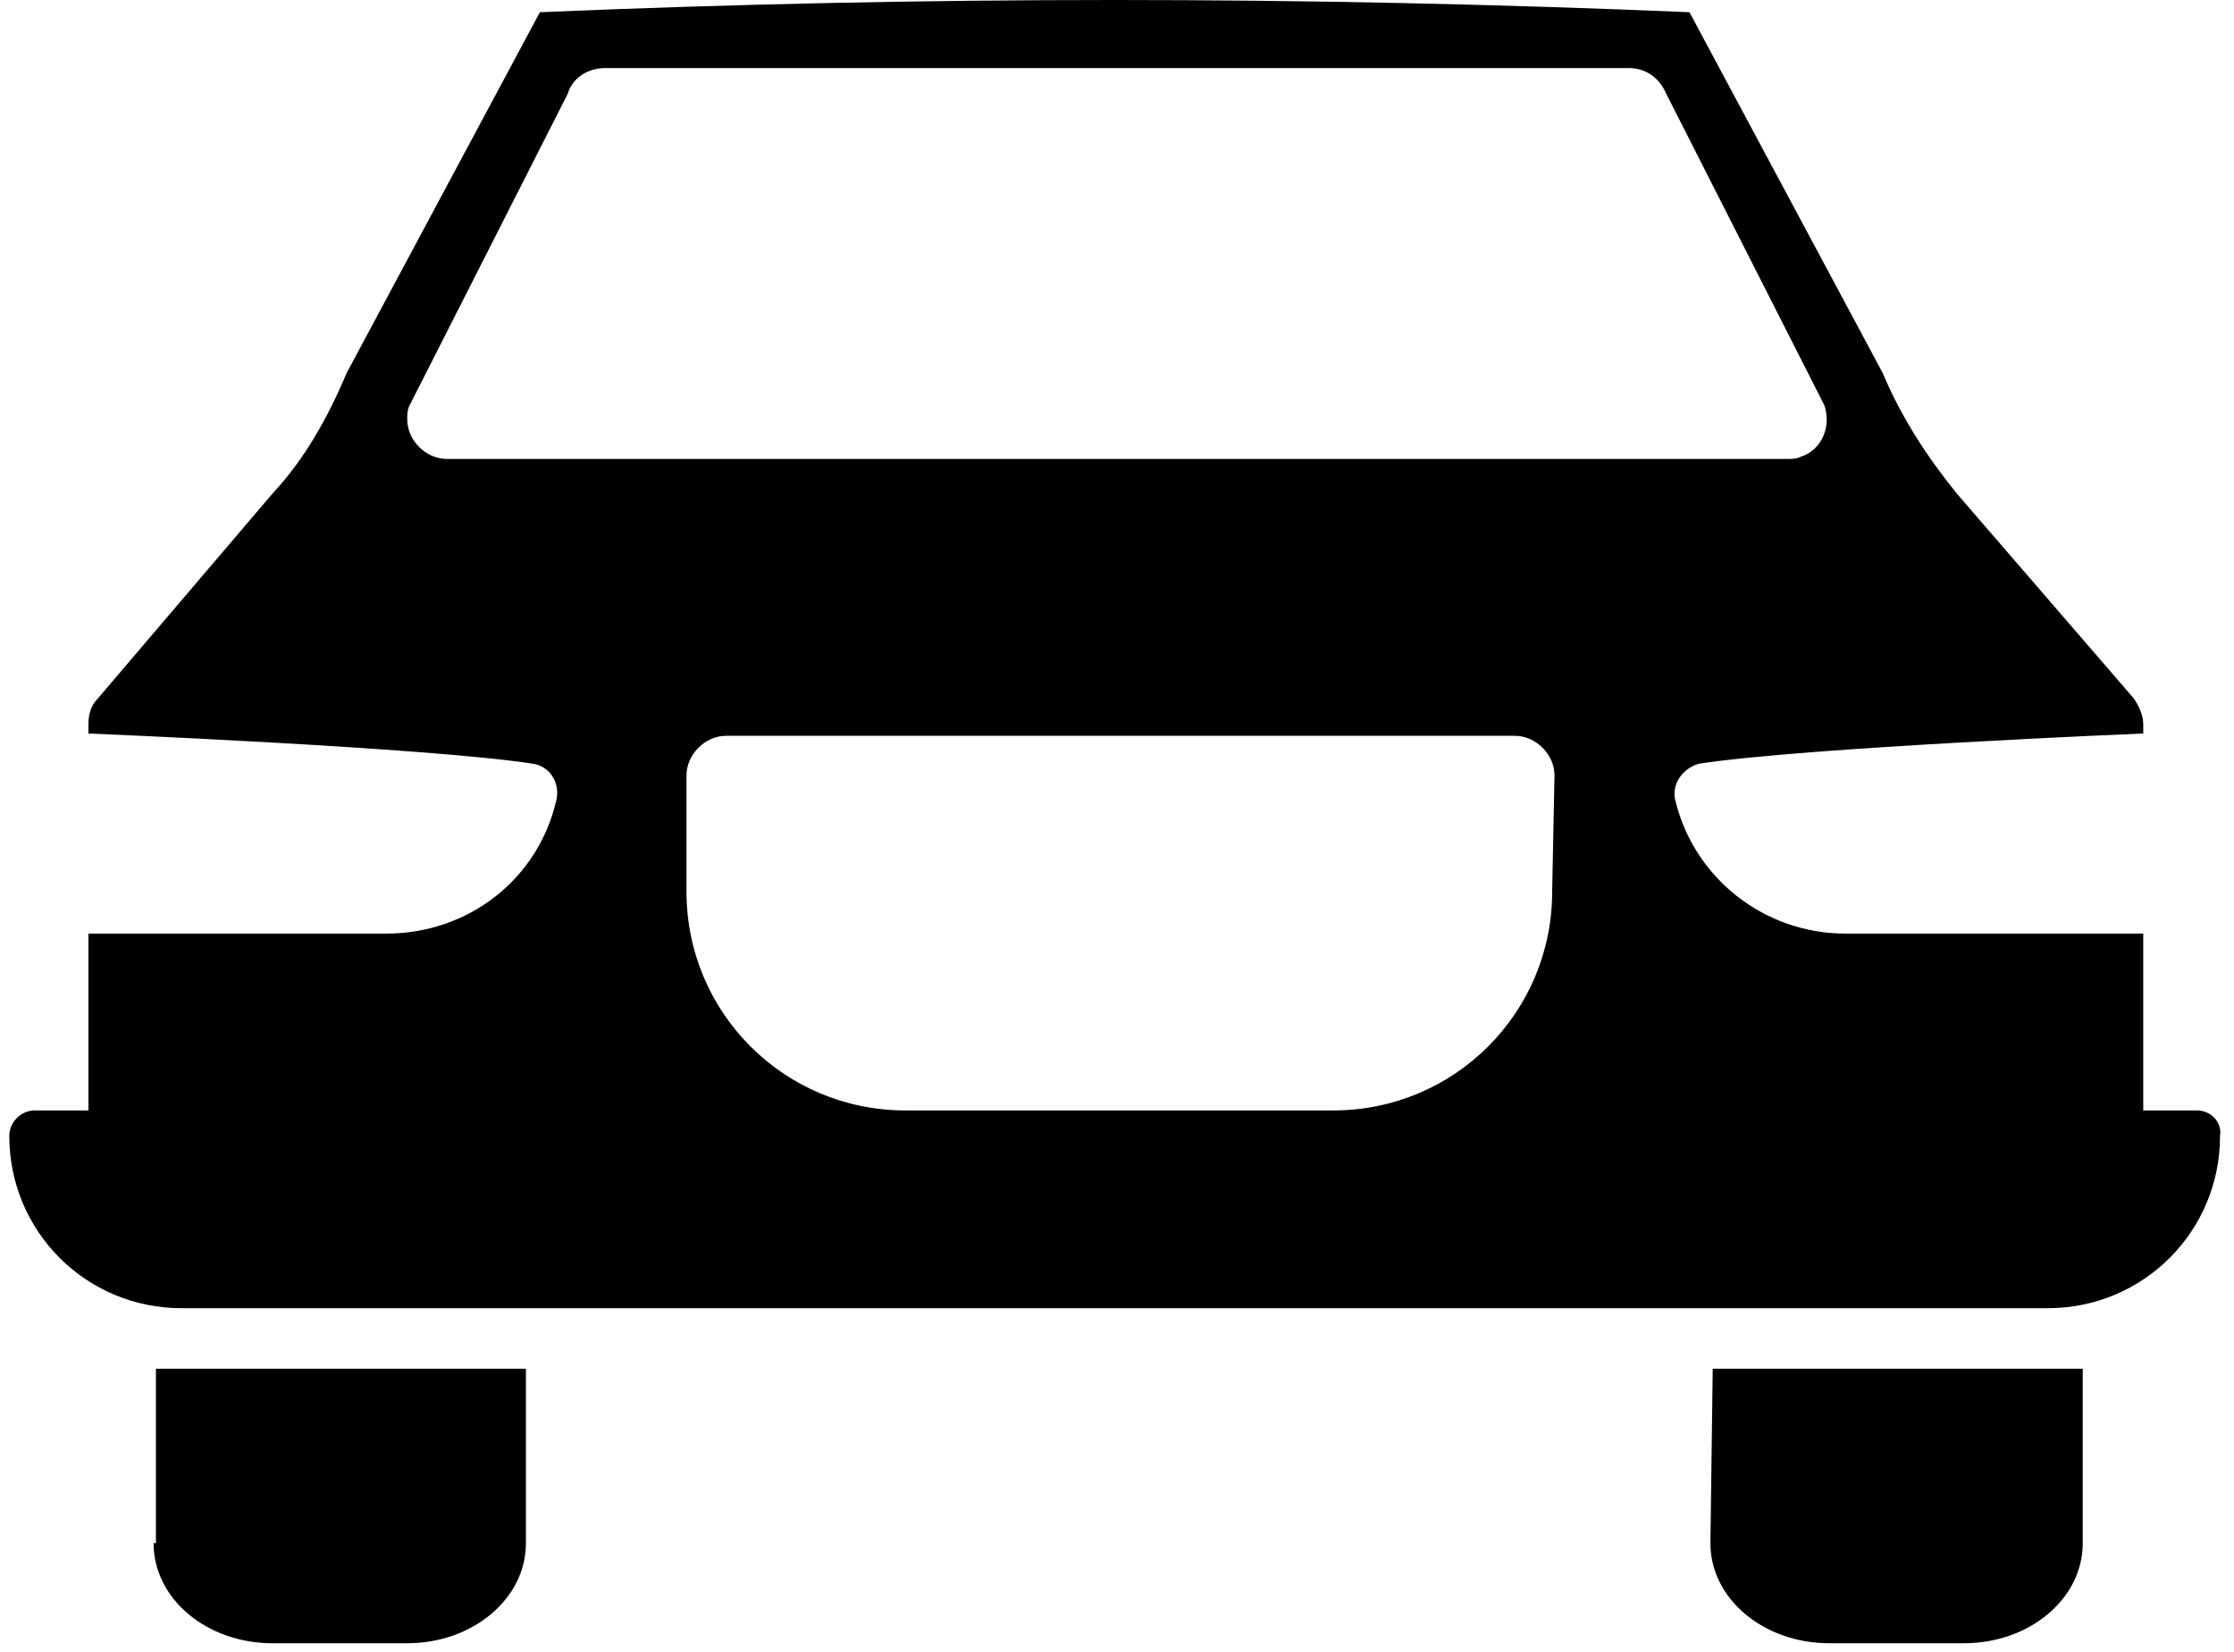
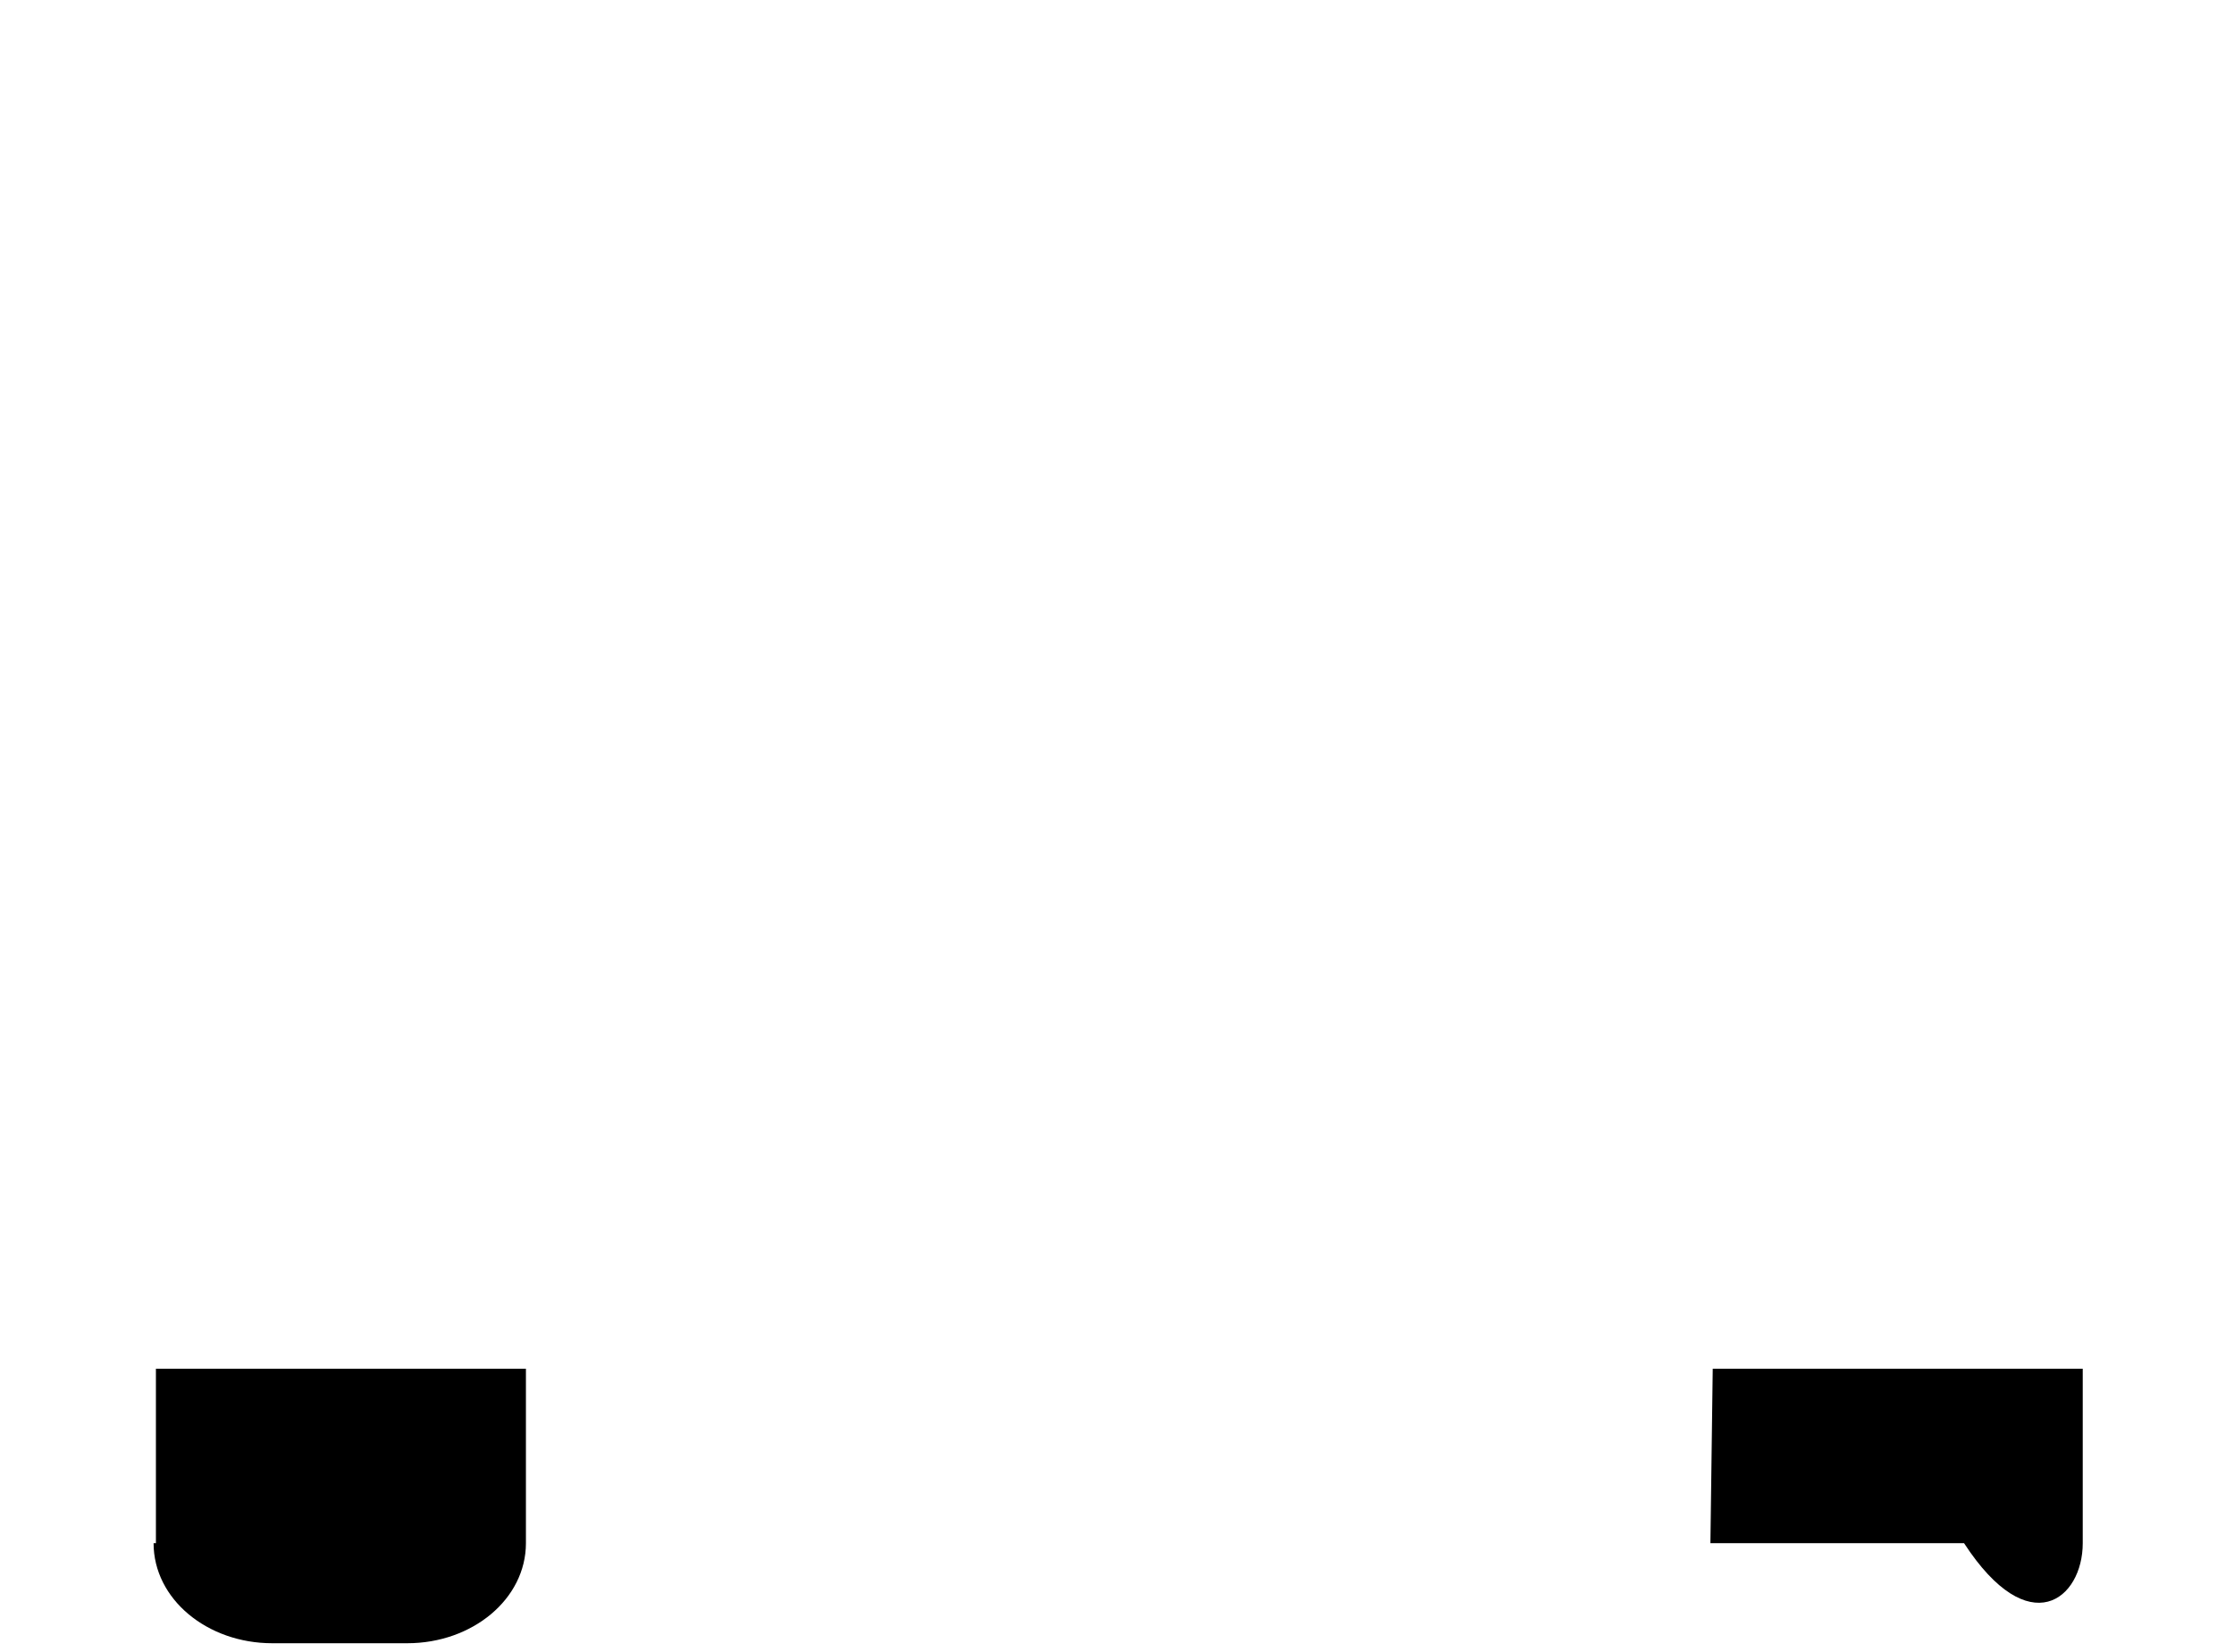
<svg xmlns="http://www.w3.org/2000/svg" width="96" height="71" viewBox="0 0 96 71" fill="none">
  <path d="M6.6 66.325C6.6 68.725 8.9 70.625 11.7 70.625H17.5C20.3 70.625 22.6 68.725 22.6 66.325V58.825H6.7V66.325H6.6Z" fill="black" />
-   <path d="M73.5 66.325C73.5 68.725 75.8 70.625 78.6 70.625H84.4C87.2 70.625 89.5 68.725 89.5 66.325V58.825H73.6L73.5 66.325Z" fill="black" />
-   <path d="M94.4 47.725H92.1V40.125H79.3C75.8 40.125 72.8 37.725 72 34.425C71.8 33.725 72.3 33.025 73 32.825C77.5 32.125 92.1 31.525 92.1 31.525V31.125C92.1 30.725 91.9 30.325 91.7 30.025L84.1 21.225C82.8 19.625 81.7 17.925 80.9 16.025L72.6 0.525C56.1 -0.175 39.6 -0.175 23.2 0.525L14.9 16.025C14.1 17.925 13.1 19.725 11.7 21.225L4.2 30.025C3.9 30.325 3.8 30.725 3.8 31.125V31.525C3.8 31.525 18.4 32.125 22.9 32.825C23.6 32.925 24.1 33.625 23.9 34.425C23.1 37.825 20.1 40.125 16.6 40.125H3.8V47.725H1.5C0.9 47.725 0.4 48.225 0.4 48.825C0.4 52.925 3.7 56.225 7.8 56.225H88C92.1 56.225 95.4 52.925 95.4 48.825C95.5 48.225 95 47.725 94.4 47.725ZM19.2 19.725C18.3 19.725 17.5 18.925 17.5 18.025C17.5 17.825 17.5 17.625 17.6 17.425L24.4 4.025C24.6 3.325 25.3 2.925 26 2.925H70C70.7 2.925 71.3 3.325 71.6 4.025L78.4 17.425C78.7 18.325 78.3 19.325 77.4 19.625C77.2 19.725 77 19.725 76.8 19.725H19.2ZM66.7 38.325C66.7 43.525 62.5 47.725 57.3 47.725H38.9C33.7 47.725 29.5 43.525 29.5 38.325V33.325C29.5 32.425 30.3 31.625 31.2 31.625H65.1C66 31.625 66.8 32.425 66.8 33.325L66.7 38.325Z" fill="black" />
+   <path d="M73.5 66.325H84.4C87.2 70.625 89.5 68.725 89.5 66.325V58.825H73.6L73.5 66.325Z" fill="black" />
</svg>